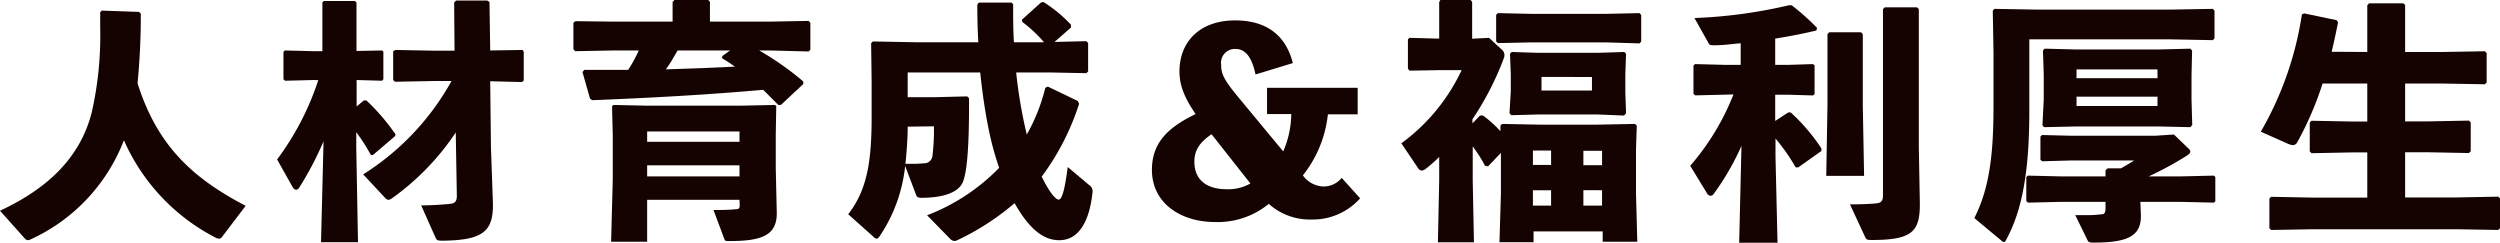
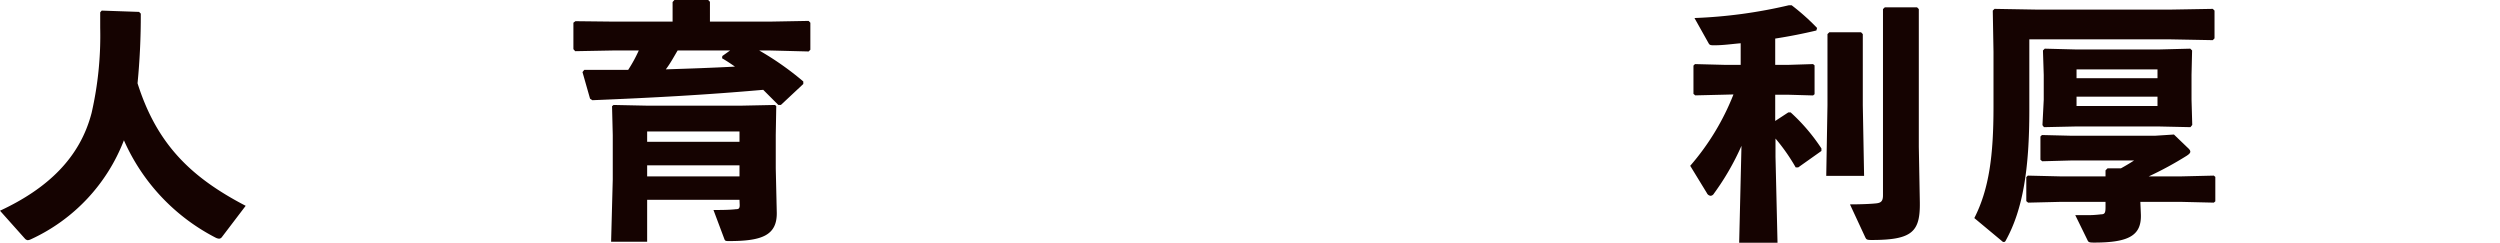
<svg xmlns="http://www.w3.org/2000/svg" width="346.79" height="33.64" viewBox="0 0 346.79 33.64">
  <defs>
    <style>.cls-1{fill:#150301;}</style>
  </defs>
  <title>txt_rec_07</title>
  <g id="レイヤー_2" data-name="レイヤー 2">
    <g id="RECRUIT">
      <path class="cls-1" d="M14.11,1.47l5.18.18.24.24a95.8,95.8,0,0,1-.45,9.66c2.73,8.65,7.63,13.16,15,17L30.77,32.9a.5.5,0,0,1-.39.21,1.35,1.35,0,0,1-.52-.17A27.79,27.79,0,0,1,17.19,19.46,25,25,0,0,1,4.31,33.18a1.39,1.39,0,0,1-.46.14.69.69,0,0,1-.35-.17L0,29.23c6.62-3.08,11.1-7.35,12.71-13.58A48,48,0,0,0,13.9,3.85c0-.66,0-1.4,0-2.14Z" />
-       <path class="cls-1" d="M43.55,11.1l-4,.1L39.32,11V7.18L39.53,7l4,.1h1.19V.35l.18-.21h4.34l.21.21V7.07L53,7l.18.17V11L53,11.2l-3.53-.1v3.67l1-.84h.35a28.47,28.47,0,0,1,4.06,4.73l-.1.24-3.08,2.63-.28-.07a24.59,24.59,0,0,0-2-3.12v2.17l.24,13.09H44.53l.35-14A44.53,44.53,0,0,1,41.52,26c-.14.21-.28.32-.45.32s-.35-.14-.49-.39l-2.14-3.81a38.26,38.26,0,0,0,5.71-11Zm19.67,7.28a35.19,35.19,0,0,1-8.85,9.13.93.93,0,0,1-.49.21c-.18,0-.35-.14-.56-.38l-2.94-3.15A35.81,35.81,0,0,0,62.63,11.24H60.18l-5.39.1-.25-.24v-4l.32-.17,5.32.1h2.87L63,.35l.28-.28h4.3l.32.21L68,7l4.48-.07.17.24v4l-.24.21L68,11.27l.1,9.1L68.37,28c.14,4.13-1.37,5.32-7,5.39-.7,0-.77-.07-.95-.42l-2-4.48c1.64,0,3.36-.14,4-.21s.95-.28.95-1.12Z" />
      <path class="cls-1" d="M85.22,3H93.3V.28L93.55,0h4.69l.24.25V3h8.23l5.46-.1.24.25V6.9l-.24.24L106.71,7h-1.4a40.74,40.74,0,0,1,6.12,4.3v.35l-3.11,2.91-.35,0-2.1-2.1c-8,.7-15.09,1.09-23.7,1.44l-.32-.21L80.8,10l.25-.31h6.09A19.72,19.72,0,0,0,88.61,7H85.22l-5.43.1-.25-.28V3.15l.28-.21Zm17.36,24.72H89.77v5.81h-5L85,24.89V18.73l-.1-4,.21-.17,4.79.1h12.78l4.83-.1.17.17-.07,4v4.62l.14,6.09c.07,3.18-2,4-6.58,4-.49,0-.59,0-.7-.31l-1.5-4c.84,0,2.2,0,3.11-.11.35,0,.53-.07.53-.56ZM89.77,19.67h12.81V18.24H89.77Zm0,4.8h12.81V22.93H89.77ZM100.2,7.77,101.28,7H94c-.52.87-1,1.78-1.64,2.62,3.22-.1,6.4-.21,9.59-.38-.6-.42-1.19-.81-1.79-1.16Z" />
-       <path class="cls-1" d="M125.91,10.05v3.43h3.85l4.41-.11.25.25v1.05c0,5.74-.28,9.27-.88,10.64s-2.66,2.13-5.74,2.13c-.42,0-.63-.1-.73-.42l-1.51-4A21.39,21.39,0,0,1,122,32.8c-.14.17-.25.31-.39.31a.7.7,0,0,1-.42-.24l-3.53-3.15c2.55-3.29,3.25-7.07,3.25-13.51V11.34L120.84,6l.24-.25,5.81.11h8.82c-.1-1.65-.14-3.4-.14-5.22l.21-.28h4.56l.2.24c0,1.9,0,3.61.11,5.26h4.17a18.81,18.81,0,0,0-3-2.81l-.07-.31L144.4.35l.35-.07a19.35,19.35,0,0,1,3.81,3.15l0,.39-2.28,2,4.41-.11.25.25V9.91l-.25.24-5.14-.1h-4.59a66.18,66.18,0,0,0,1.47,8.61A25.18,25.18,0,0,0,145,12.18l.35-.17,4.16,2,.18.39A34.64,34.64,0,0,1,144.5,24.5c1.16,2.38,2,3.19,2.35,3.19s.77-.7,1.26-4.52l3,2.52a1,1,0,0,1,.45.81v.1c-.49,4.69-2.24,6.72-4.62,6.72-1.92,0-3.95-1.15-6.2-5.14a35.26,35.26,0,0,1-7.8,5.07,1.25,1.25,0,0,1-.56.18.92.92,0,0,1-.6-.32l-3.18-3.25a27.72,27.72,0,0,0,10-6.58,40.68,40.68,0,0,1-1.47-5.43c-.53-2.59-.88-5.18-1.16-7.8Zm0,7.52c0,1.72-.14,3.43-.31,5.15.42,0,.8,0,1.15,0a13.73,13.73,0,0,0,1.4-.07,1.14,1.14,0,0,0,1.19-1,28.5,28.5,0,0,0,.21-4.13Z" />
-       <path class="cls-1" d="M188.67,27.51A8.78,8.78,0,0,1,182,30.45a8.56,8.56,0,0,1-6-2.17,11.19,11.19,0,0,1-7.46,2.52c-4.76,0-8.75-2.62-8.75-7.24,0-3.82,2.31-5.92,6.06-7.74-1.61-2.34-2.24-4.06-2.24-5.91,0-4.06,2.76-7.08,7.73-7.08,4.27,0,7,2,8,5.92l-5.18,1.58c-.49-2.38-1.4-3.54-2.77-3.54a1.92,1.92,0,0,0-2,2.17c0,1.33.42,2.14,2.38,4.52L178,21a13.25,13.25,0,0,0,1.12-5.18h-3.36V12.18h12.57v3.68h-4.13a16.42,16.42,0,0,1-3.47,8.47,3.67,3.67,0,0,0,2.84,1.54,3.28,3.28,0,0,0,2.55-1.19Zm-20.61-8.89c-1.75,1.19-2.38,2.31-2.38,3.82,0,2.34,1.5,3.81,4.51,3.81a6.19,6.19,0,0,0,3.26-.8Z" />
-       <path class="cls-1" d="M208.2,26.88V21.21l-1.78,1.86L206,23a19.75,19.75,0,0,0-1.71-2.69V25l.17,8.61h-5l.18-8.61V21.77a19.26,19.26,0,0,1-1.82,1.61,1.09,1.09,0,0,1-.6.28.61.61,0,0,1-.49-.31l-2.34-3.47a26.48,26.48,0,0,0,8.36-10.15h-3.11l-4.13.07-.21-.28V5.46l.21-.21,4.13.11V.28L199.8,0H204l.21.27V5.36h.21l2.13-.11L208.45,7a1,1,0,0,1,.24.63,1.26,1.26,0,0,1-.1.49,41.21,41.21,0,0,1-4.34,8.43v.56l1.05-1.08.42,0a15.6,15.6,0,0,1,2.41,2.17l0-.77.24-.24,5.22.1h8l5.21-.1.25.24-.11,3.26v6.12l.18,6.72h-4.8V32.1h-9.59v1.5H208Zm14.63-21H212.37l-4.59.1-.24-.24V2.06l.24-.24,4.59.1h10.46l4.59-.1.24.24V5.78l-.24.24Zm-1.19,10h-8.29l-3.71.1-.25-.28.18-3V10.29l-.11-2.83.25-.25,3.43.11h8.75l3.43-.11.24.25-.1,2.83v2.52l.1,2.91-.28.31Zm-9,7h2.52v-2h-2.52Zm0,5.64h2.52V26.39h-2.52Zm1.19-17.85v1.89h7V10.68Zm5.81,10.25v2h2.59v-2Zm0,5.46v2.14h2.59V26.39Z" />
      <path class="cls-1" d="M239.36,13.13l-4.2.1-.25-.21V9.1l.21-.21,4.24.11h2.1V6c-1.26.11-2.45.28-3.57.28h-.25c-.38,0-.49-.07-.59-.21l-2-3.57A67.75,67.75,0,0,0,248.14.73l.39,0a31,31,0,0,1,3.53,3.15l-.1.35c-1.75.42-3.71.81-5.71,1.12V9H248l3.5-.11.21.18v4l-.21.17-3.5-.1h-1.75v3.64l1.82-1.19.32,0a26,26,0,0,1,4.27,5l0,.35-3.22,2.28-.35,0a26.17,26.17,0,0,0-2.8-4v2.52l.28,11.93h-5.32l.32-13.44a35.57,35.57,0,0,1-3.82,6.62.59.59,0,0,1-.45.31.64.64,0,0,1-.53-.38L234.46,23a34.12,34.12,0,0,0,6-9.9Zm14.39-8.65h4.41l.24.25V14.6l.18,9.8h-5.25l.17-9.8V4.73Zm12.42-3.22V20.37l.14,7.63c.07,4.13-1,5.29-6.68,5.29-.7,0-.74-.07-.91-.42l-2.1-4.52c1.64,0,3-.07,3.64-.14s.94-.28.94-1.12V1.26l.25-.24h4.48Z" />
      <path class="cls-1" d="M276.67,1.23l5.81.1h18.66l5.81-.1.24.24V5.32l-.24.25-5.81-.11H281.5v9.87c0,8.19-.91,13.76-3.25,18-.07.17-.18.24-.28.24a.39.39,0,0,1-.28-.14l-3.82-3.18c2.07-4.06,2.66-8.75,2.66-15.4V7.18l-.1-5.71ZM302.47,28H296.9l.07,1.65c.14,3-1.61,4-6.51,4-.7,0-.77-.07-.91-.38l-1.68-3.43h1.26a15,15,0,0,0,2.31-.11c.53,0,.63-.21.63-1V28h-6.16l-4.58.11-.25-.21V24.57l.21-.21,4.62.11h6.16v-.84l.28-.28h1.86c.7-.39,1.29-.74,1.82-1.09h-8.68l-4.06.11-.25-.21V18.94l.21-.21,4.1.1h11.58l2.63-.17,1.85,1.78c.28.25.42.42.42.6s-.17.35-.49.56a47.94,47.94,0,0,1-5.28,2.87h4.41l4.62-.11.21.18v3.39l-.21.18Zm-3.15-10.46h-11.2l-4.59.1-.21-.28.18-3.53V10.4L283.39,7l.25-.25,4.27.11h11.65l4.27-.11.25.25L304,10.4v3.43l.1,3.5-.25.31ZM288.05,9.63v1.22h11.23V9.63Zm11.23,3.78H288.05V14.7h11.23Z" />
-       <path class="cls-1" d="M328.38,7.21V.73l.24-.27h4.76l.25.24V7.21h5.28l5.78-.1.25.24v4.1l-.25.24-5.78-.1h-5.28v5.25h3.08l5.77-.11.25.25v4l-.25.25-5.77-.11h-3.08v6.27h7.14l5.78-.11.24.25v4.13l-.24.24-5.78-.1H320.85l-5.81.1-.24-.24V27.55l.24-.25,5.81.11h7.53V21.14h-1.93l-5.81.11L320.4,21V17l.24-.25,5.81.11h1.93V11.59h-6.2a45.59,45.59,0,0,1-3.5,8.12.7.7,0,0,1-.63.42,2,2,0,0,1-.66-.18l-3.78-1.68A46.29,46.29,0,0,0,319.31,2l.32-.14,4.51.94.18.32c-.28,1.4-.56,2.73-.88,4.06Z" />
    </g>
  </g>
</svg>